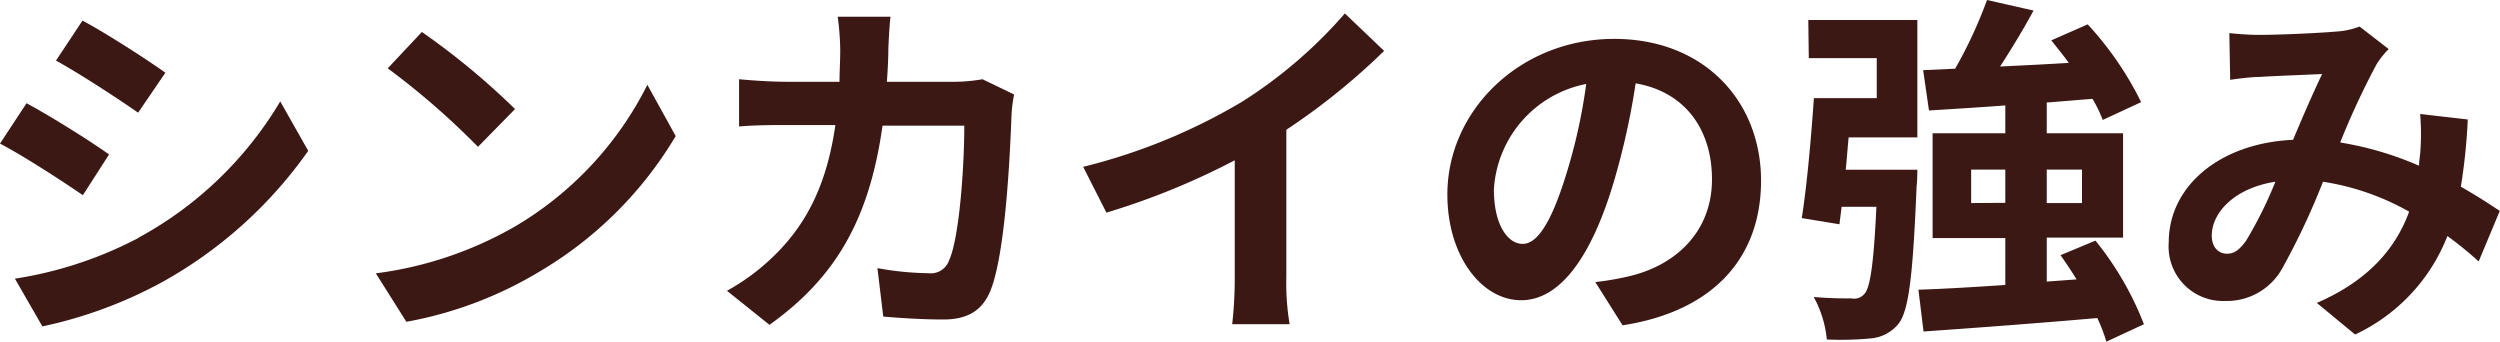
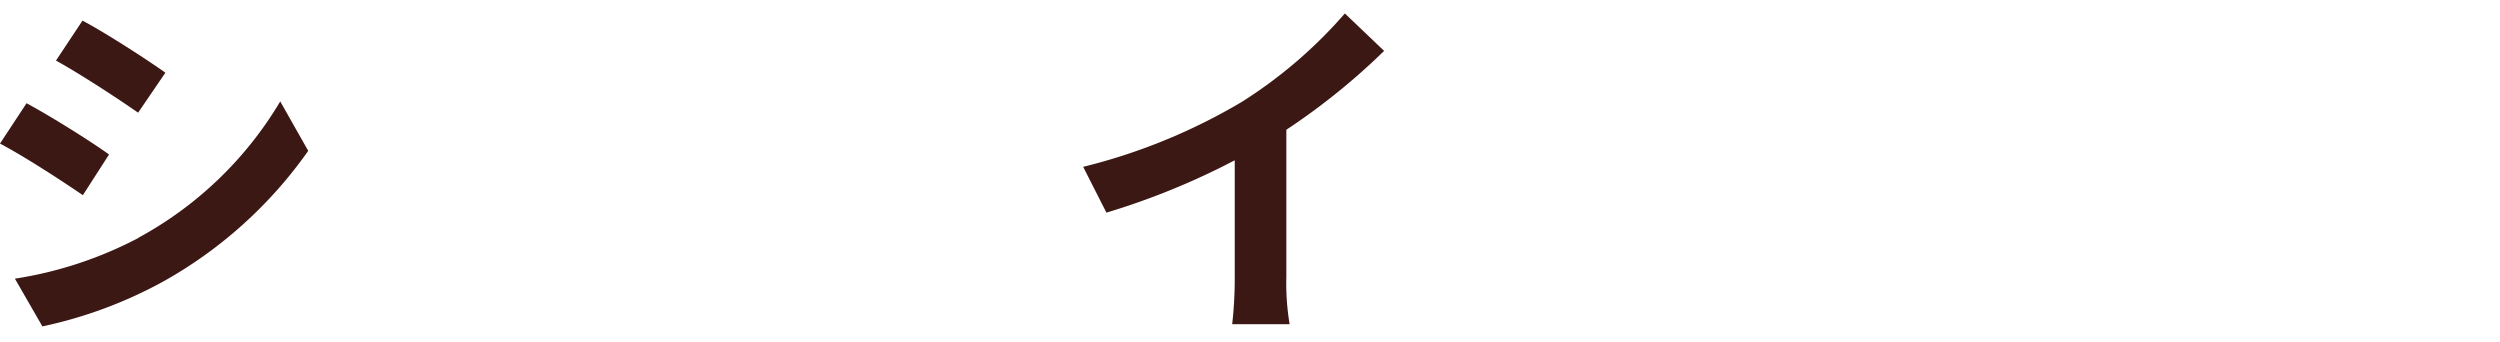
<svg xmlns="http://www.w3.org/2000/svg" viewBox="0 0 206.34 28.2">
  <defs>
    <style>.cls-1{fill:#3c1815;}</style>
  </defs>
  <g id="Layer_2" data-name="Layer 2">
    <g id="テキスト">
      <path class="cls-1" d="M9,12.75,6.84,16.11C5.13,14.94,2,12.9,0,11.85L2.19,8.52C4.2,9.6,7.5,11.67,9,12.75Zm2.43,6.87A30.58,30.58,0,0,0,23.13,8.37l2.31,4.08A36.22,36.22,0,0,1,13.5,23.22a36.5,36.5,0,0,1-10,3.72L1.23,23A32.51,32.51,0,0,0,11.46,19.62ZM13.65,6,11.4,9.3C9.72,8.13,6.6,6.09,4.62,5l2.19-3.3C8.79,2.76,12.09,4.89,13.65,6Z" />
-       <path class="cls-1" d="M42.51,18.69A28.25,28.25,0,0,0,53.43,7l2.34,4.23a31.9,31.9,0,0,1-11.1,11.1,32.49,32.49,0,0,1-11.13,4.23l-2.52-4A30.92,30.92,0,0,0,42.51,18.69Zm0-9.69-3.06,3.12A62.38,62.38,0,0,0,32,5.64l2.82-3A60.59,60.59,0,0,1,42.51,9Z" />
-       <path class="cls-1" d="M73.32,4.05c0,.93-.06,1.83-.12,2.7h5.64a13.94,13.94,0,0,0,2.25-.21L83.7,7.8a12.27,12.27,0,0,0-.21,1.59C83.37,12.63,83,21,81.72,24.06c-.66,1.53-1.8,2.31-3.87,2.31-1.71,0-3.51-.12-4.95-.24l-.48-4a24.83,24.83,0,0,0,4.2.42,1.6,1.6,0,0,0,1.71-1.05c.87-1.89,1.26-7.89,1.26-11.13H72.84c-1.11,7.92-4,12.63-9.33,16.44L60,24A17.88,17.88,0,0,0,64,21c2.79-2.76,4.29-6.12,4.95-10.68H65c-1,0-2.67,0-4,.12V6.54c1.26.12,2.82.21,4,.21h4.29c0-.84.06-1.71.06-2.61a22.2,22.2,0,0,0-.21-2.76H73.5C73.41,2.07,73.35,3.33,73.32,4.05Z" />
      <path class="cls-1" d="M102.51,8.4A38.46,38.46,0,0,0,111,1.11l3.24,3.09a55,55,0,0,1-8.07,6.51V22.83a20.62,20.62,0,0,0,.27,3.93h-4.74a33.6,33.6,0,0,0,.21-3.93v-9.6a60.11,60.11,0,0,1-10.59,4.32L89.4,13.77A48.24,48.24,0,0,0,102.51,8.4Z" />
-       <path class="cls-1" d="M133.92,26.85l-2.25-3.57a23.07,23.07,0,0,0,2.79-.48c3.84-.9,6.84-3.66,6.84-8,0-4.14-2.25-7.23-6.3-7.92A60.67,60.67,0,0,1,133.2,15c-1.8,6.06-4.38,9.78-7.65,9.78s-6.09-3.66-6.09-8.73c0-6.93,6-12.84,13.77-12.84,7.44,0,12.12,5.16,12.12,11.7C145.35,21.21,141.48,25.68,133.92,26.85Zm-8.25-6.72c1.26,0,2.43-1.89,3.66-5.94a45,45,0,0,0,1.59-7.26,9.44,9.44,0,0,0-7.62,8.7C123.3,18.66,124.5,20.13,125.67,20.13Z" />
-       <path class="cls-1" d="M149.25,1.65h9v9.69h-5.67c-.09.9-.15,1.8-.24,2.67h5.91s0,.9-.06,1.35c-.3,7.26-.63,10.29-1.5,11.37a3.3,3.3,0,0,1-2.28,1.2,26.13,26.13,0,0,1-3.63.09,9.19,9.19,0,0,0-1.08-3.51c1.29.12,2.52.12,3.12.12a1.1,1.1,0,0,0,1.05-.36c.48-.48.78-2.46,1-7.2H152l-.18,1.44L148.71,18c.42-2.61.78-6.66,1-9.9h5.19V4.8h-5.61Zm24.6,26.55a12.7,12.7,0,0,0-.75-1.95c-5.13.45-10.47.84-14.34,1.11l-.42-3.45c2-.06,4.47-.21,7.17-.39V19.65h-6V11h6V8.7c-2.31.18-4.47.3-6.3.42l-.48-3.33,2.64-.12A37,37,0,0,0,164,0l3.84.87c-.84,1.56-1.83,3.18-2.76,4.62,1.83-.09,3.75-.18,5.67-.3-.45-.63-1-1.29-1.44-1.86l3-1.32a27,27,0,0,1,4.41,6.42L173.55,9.9a11.28,11.28,0,0,0-.84-1.74c-1.26.09-2.52.21-3.78.3V11h6.3v8.61h-6.3v3.63l2.46-.18c-.42-.69-.87-1.35-1.32-2l2.88-1.2a25.62,25.62,0,0,1,4,6.9Zm-8.34-11.46V14h-2.82v2.76ZM168.93,14v2.76h2.91V14Z" />
-       <path class="cls-1" d="M186.45,2.88c1.71,0,4.89-.15,6.3-.27a6.44,6.44,0,0,0,2-.42l2.4,1.86a7.23,7.23,0,0,0-1,1.26,63.92,63.92,0,0,0-3,6.45,27,27,0,0,1,6.51,1.92c0-.36.06-.69.09-1a19.76,19.76,0,0,0,0-3.27l3.93.45a48.72,48.72,0,0,1-.57,5.55c1.26.72,2.34,1.41,3.21,2l-1.74,4.17a31.28,31.28,0,0,0-2.58-2.1,15,15,0,0,1-7.62,8.13L191.22,25c4.53-1.95,6.63-4.8,7.62-7.53A20.8,20.8,0,0,0,191.73,15a59,59,0,0,1-3.39,7.2,5.23,5.23,0,0,1-4.68,2.64A4.49,4.49,0,0,1,179,20c0-4.65,4.23-8.19,10.26-8.46.84-2,1.71-4,2.4-5.43-1.2.06-3.78.15-5.16.24-.6,0-1.65.12-2.43.24L184,2.73C184.77,2.82,185.79,2.88,186.45,2.88Zm-2.64,18.06c.6,0,1-.3,1.56-1.05A33.6,33.6,0,0,0,187.8,15c-3.36.51-5.25,2.55-5.25,4.44C182.55,20.43,183.12,20.94,183.81,20.94Z" />
    </g>
  </g>
</svg>